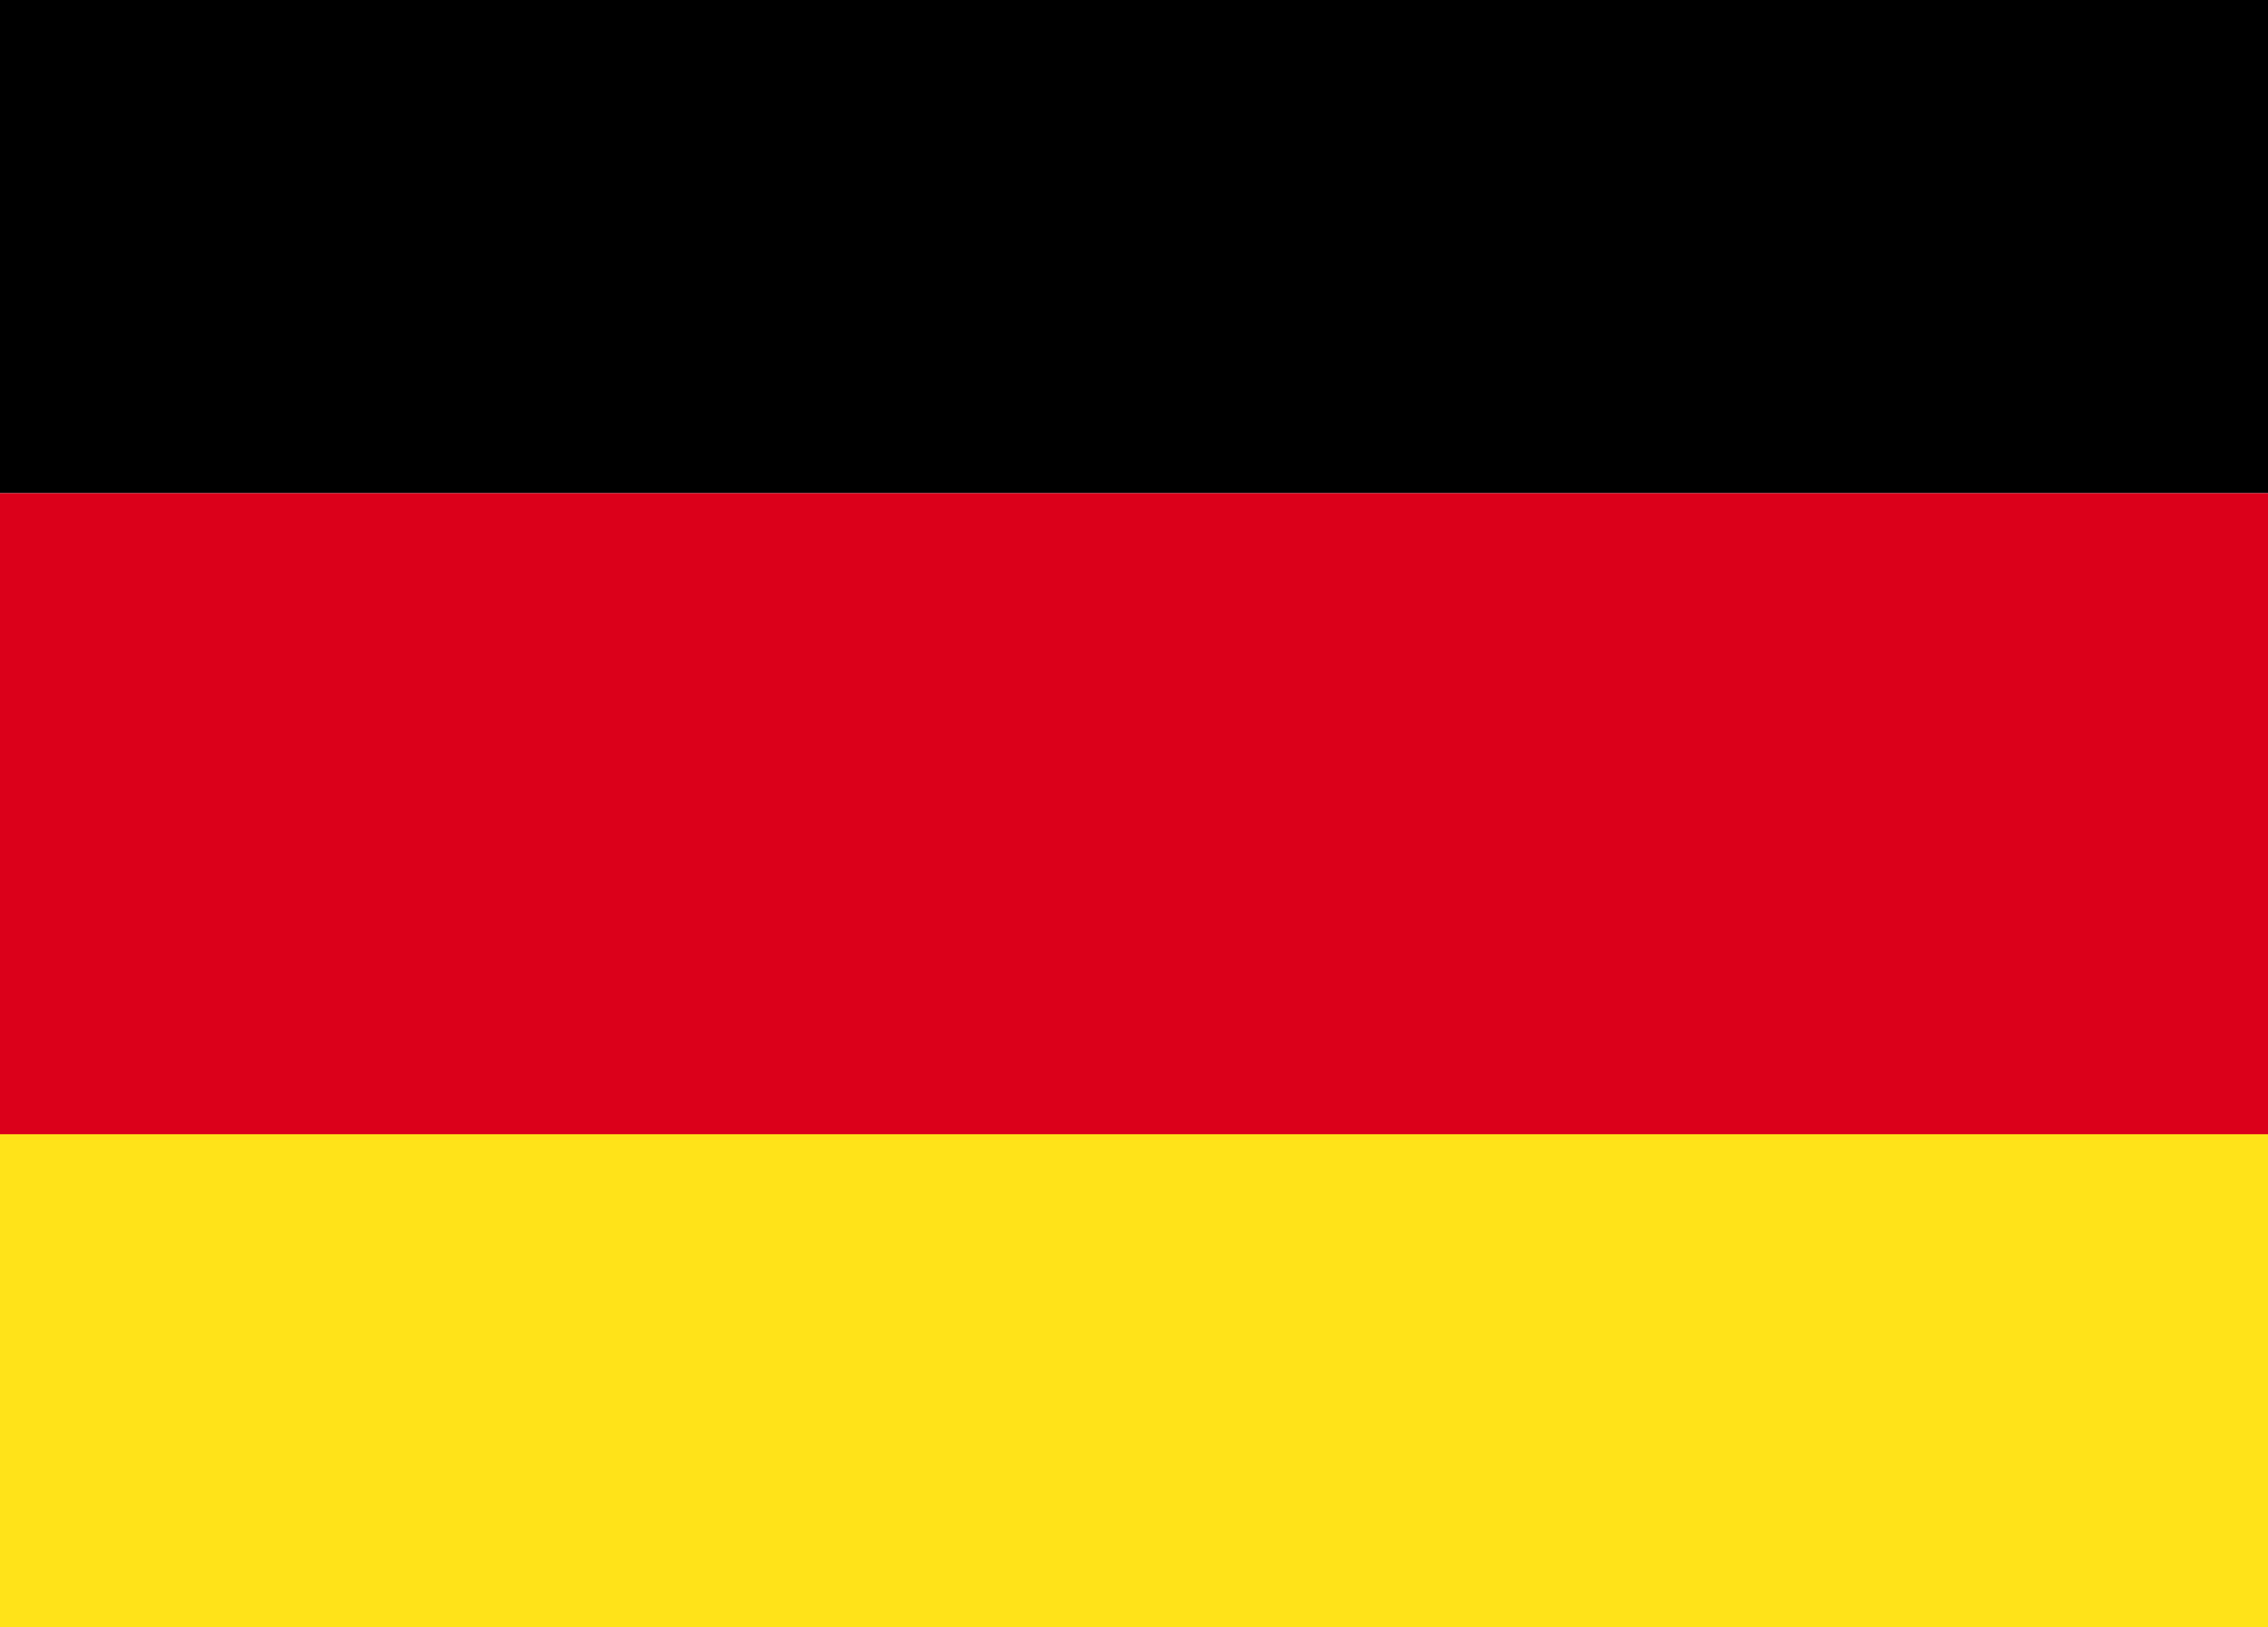
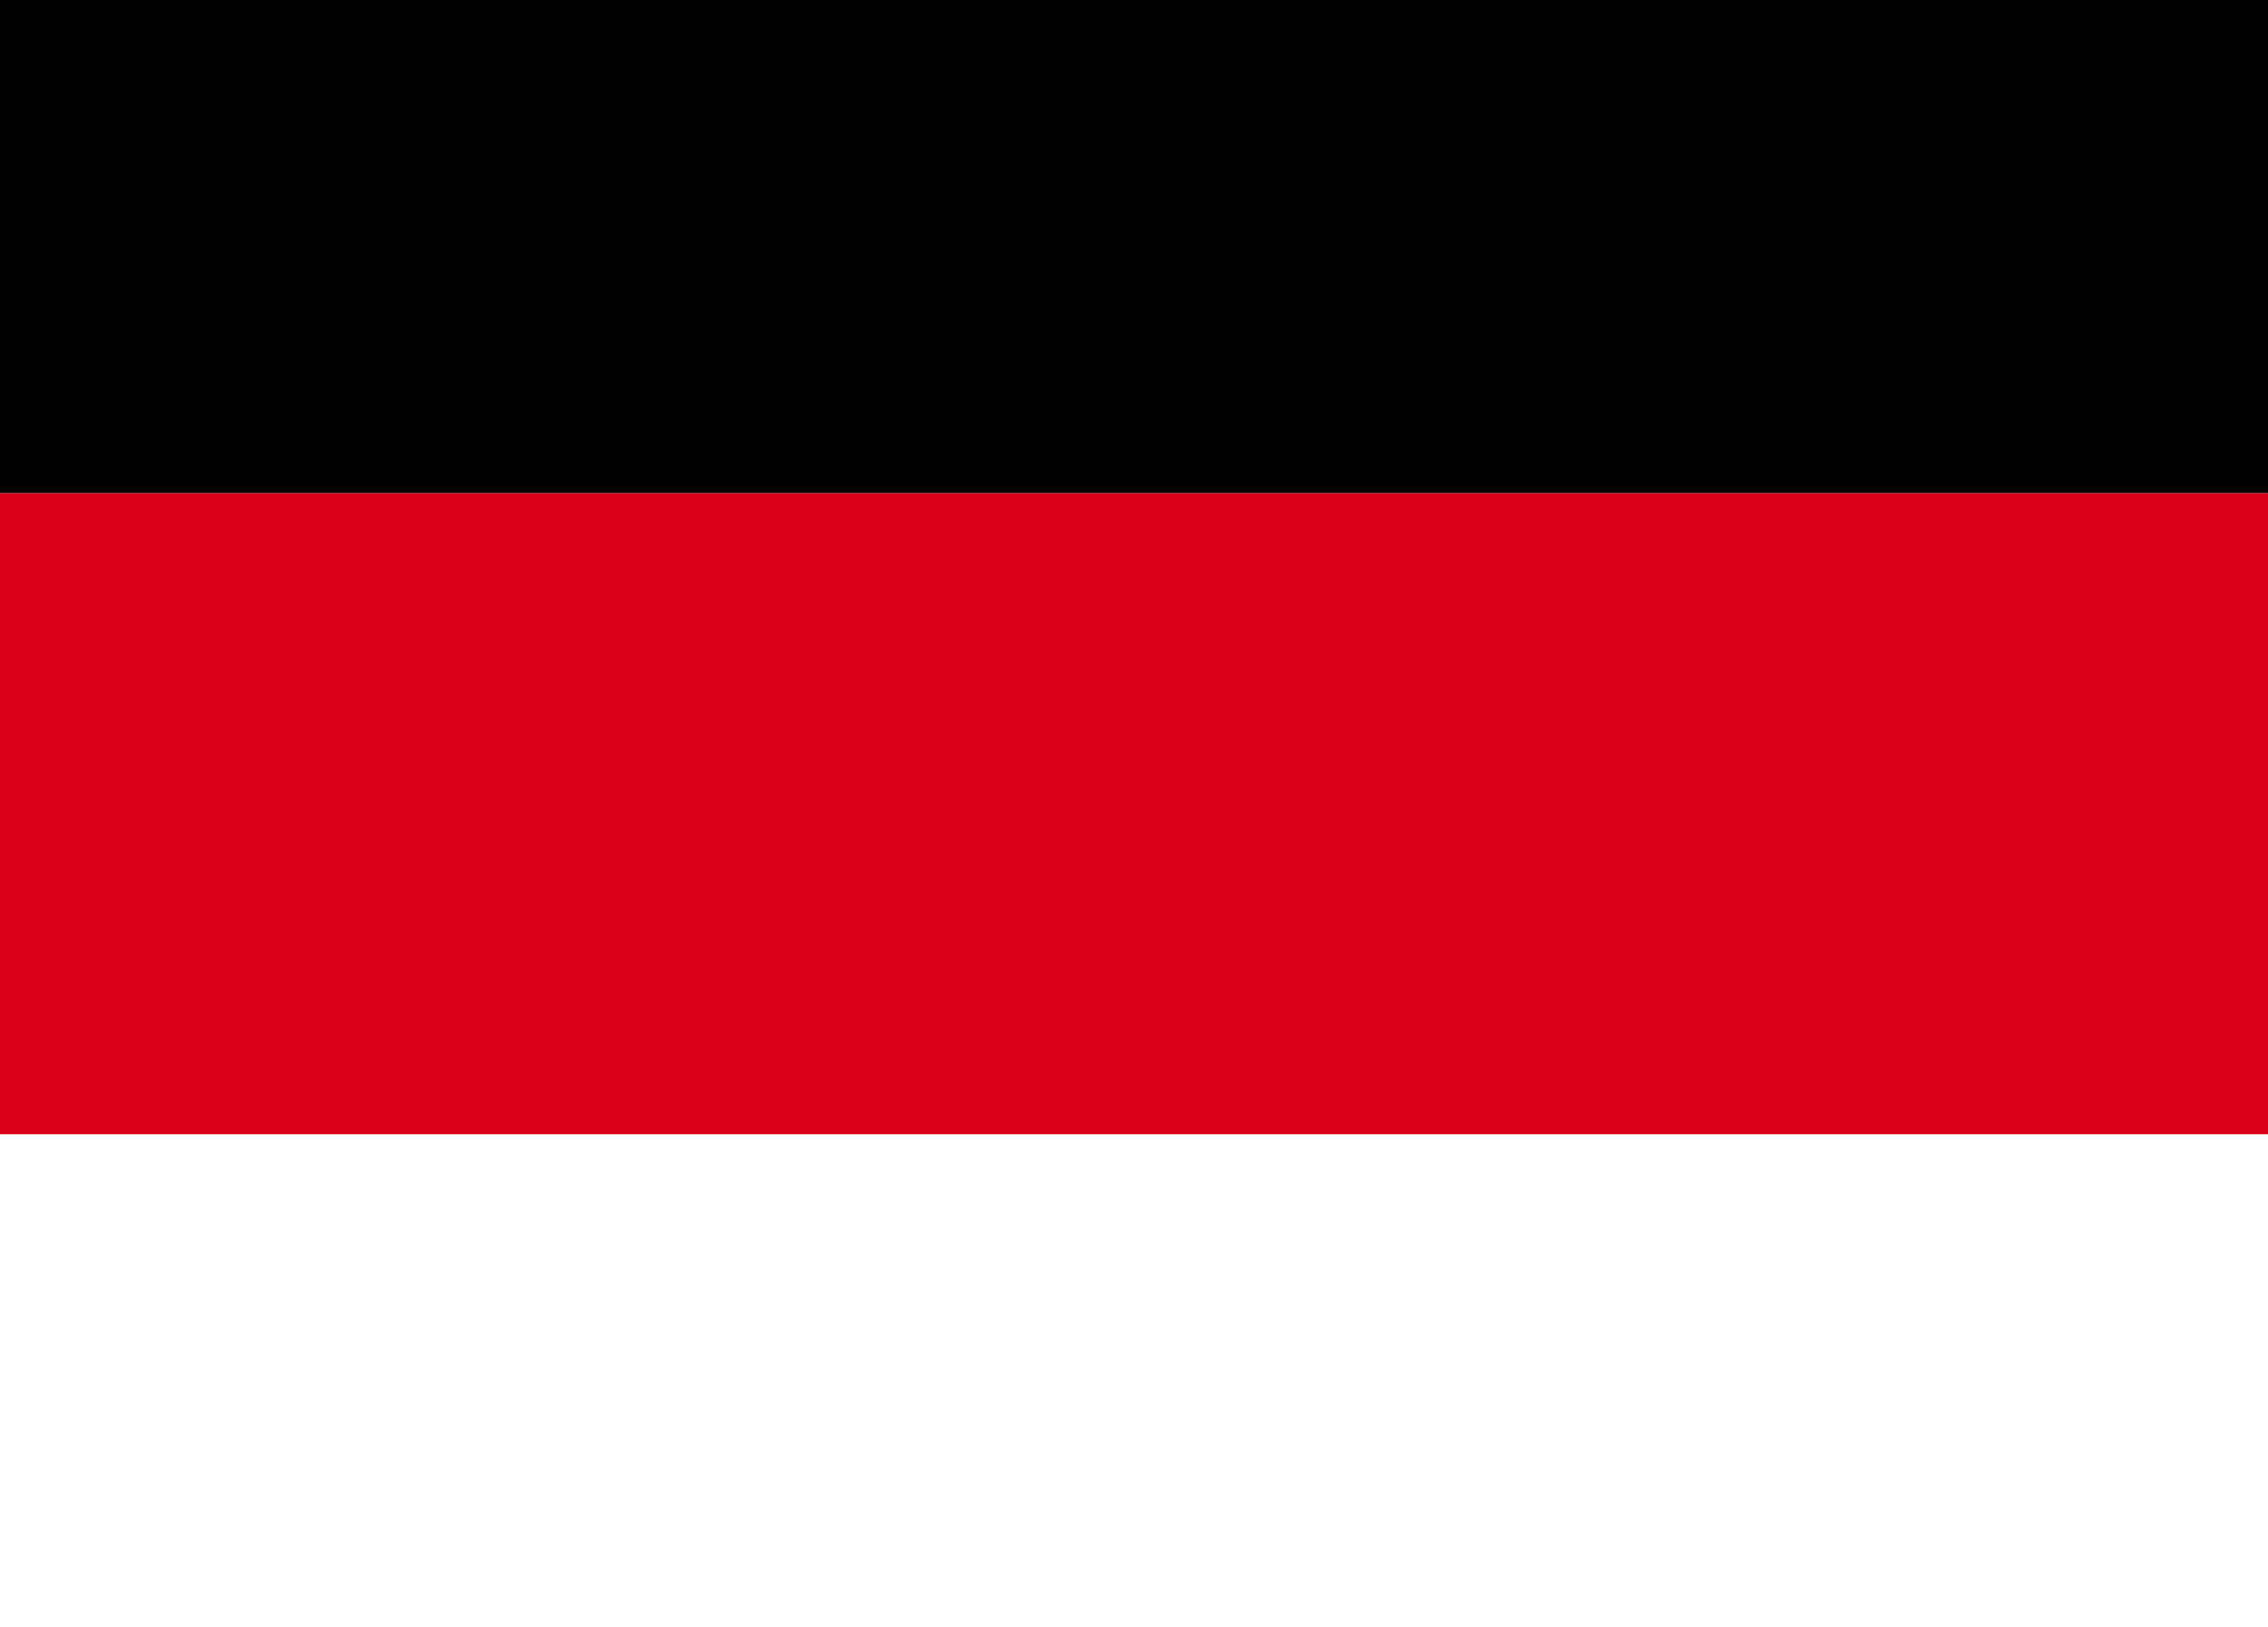
<svg xmlns="http://www.w3.org/2000/svg" viewBox="0 0 18.1 12.984">
  <defs>
    <style>
      .cls-1 {
        fill: #ffe319;
      }

      .cls-2 {
        fill: #db001a;
      }
    </style>
  </defs>
  <g id="Group_15722" data-name="Group 15722" transform="translate(7486 12741)">
    <g id="Group_15720" data-name="Group 15720" transform="translate(-8028 -12828)">
      <g id="Group_19" data-name="Group 19" transform="translate(-423 -475)">
        <rect id="Rectangle_113" data-name="Rectangle 113" width="18.1" height="3.935" transform="translate(965 562)" />
-         <rect id="Rectangle_114" data-name="Rectangle 114" class="cls-1" width="18.1" height="3.935" transform="translate(965 571.05)" />
        <rect id="Rectangle_112" data-name="Rectangle 112" class="cls-2" width="18.1" height="5.115" transform="translate(965 565.935)" />
      </g>
    </g>
  </g>
</svg>